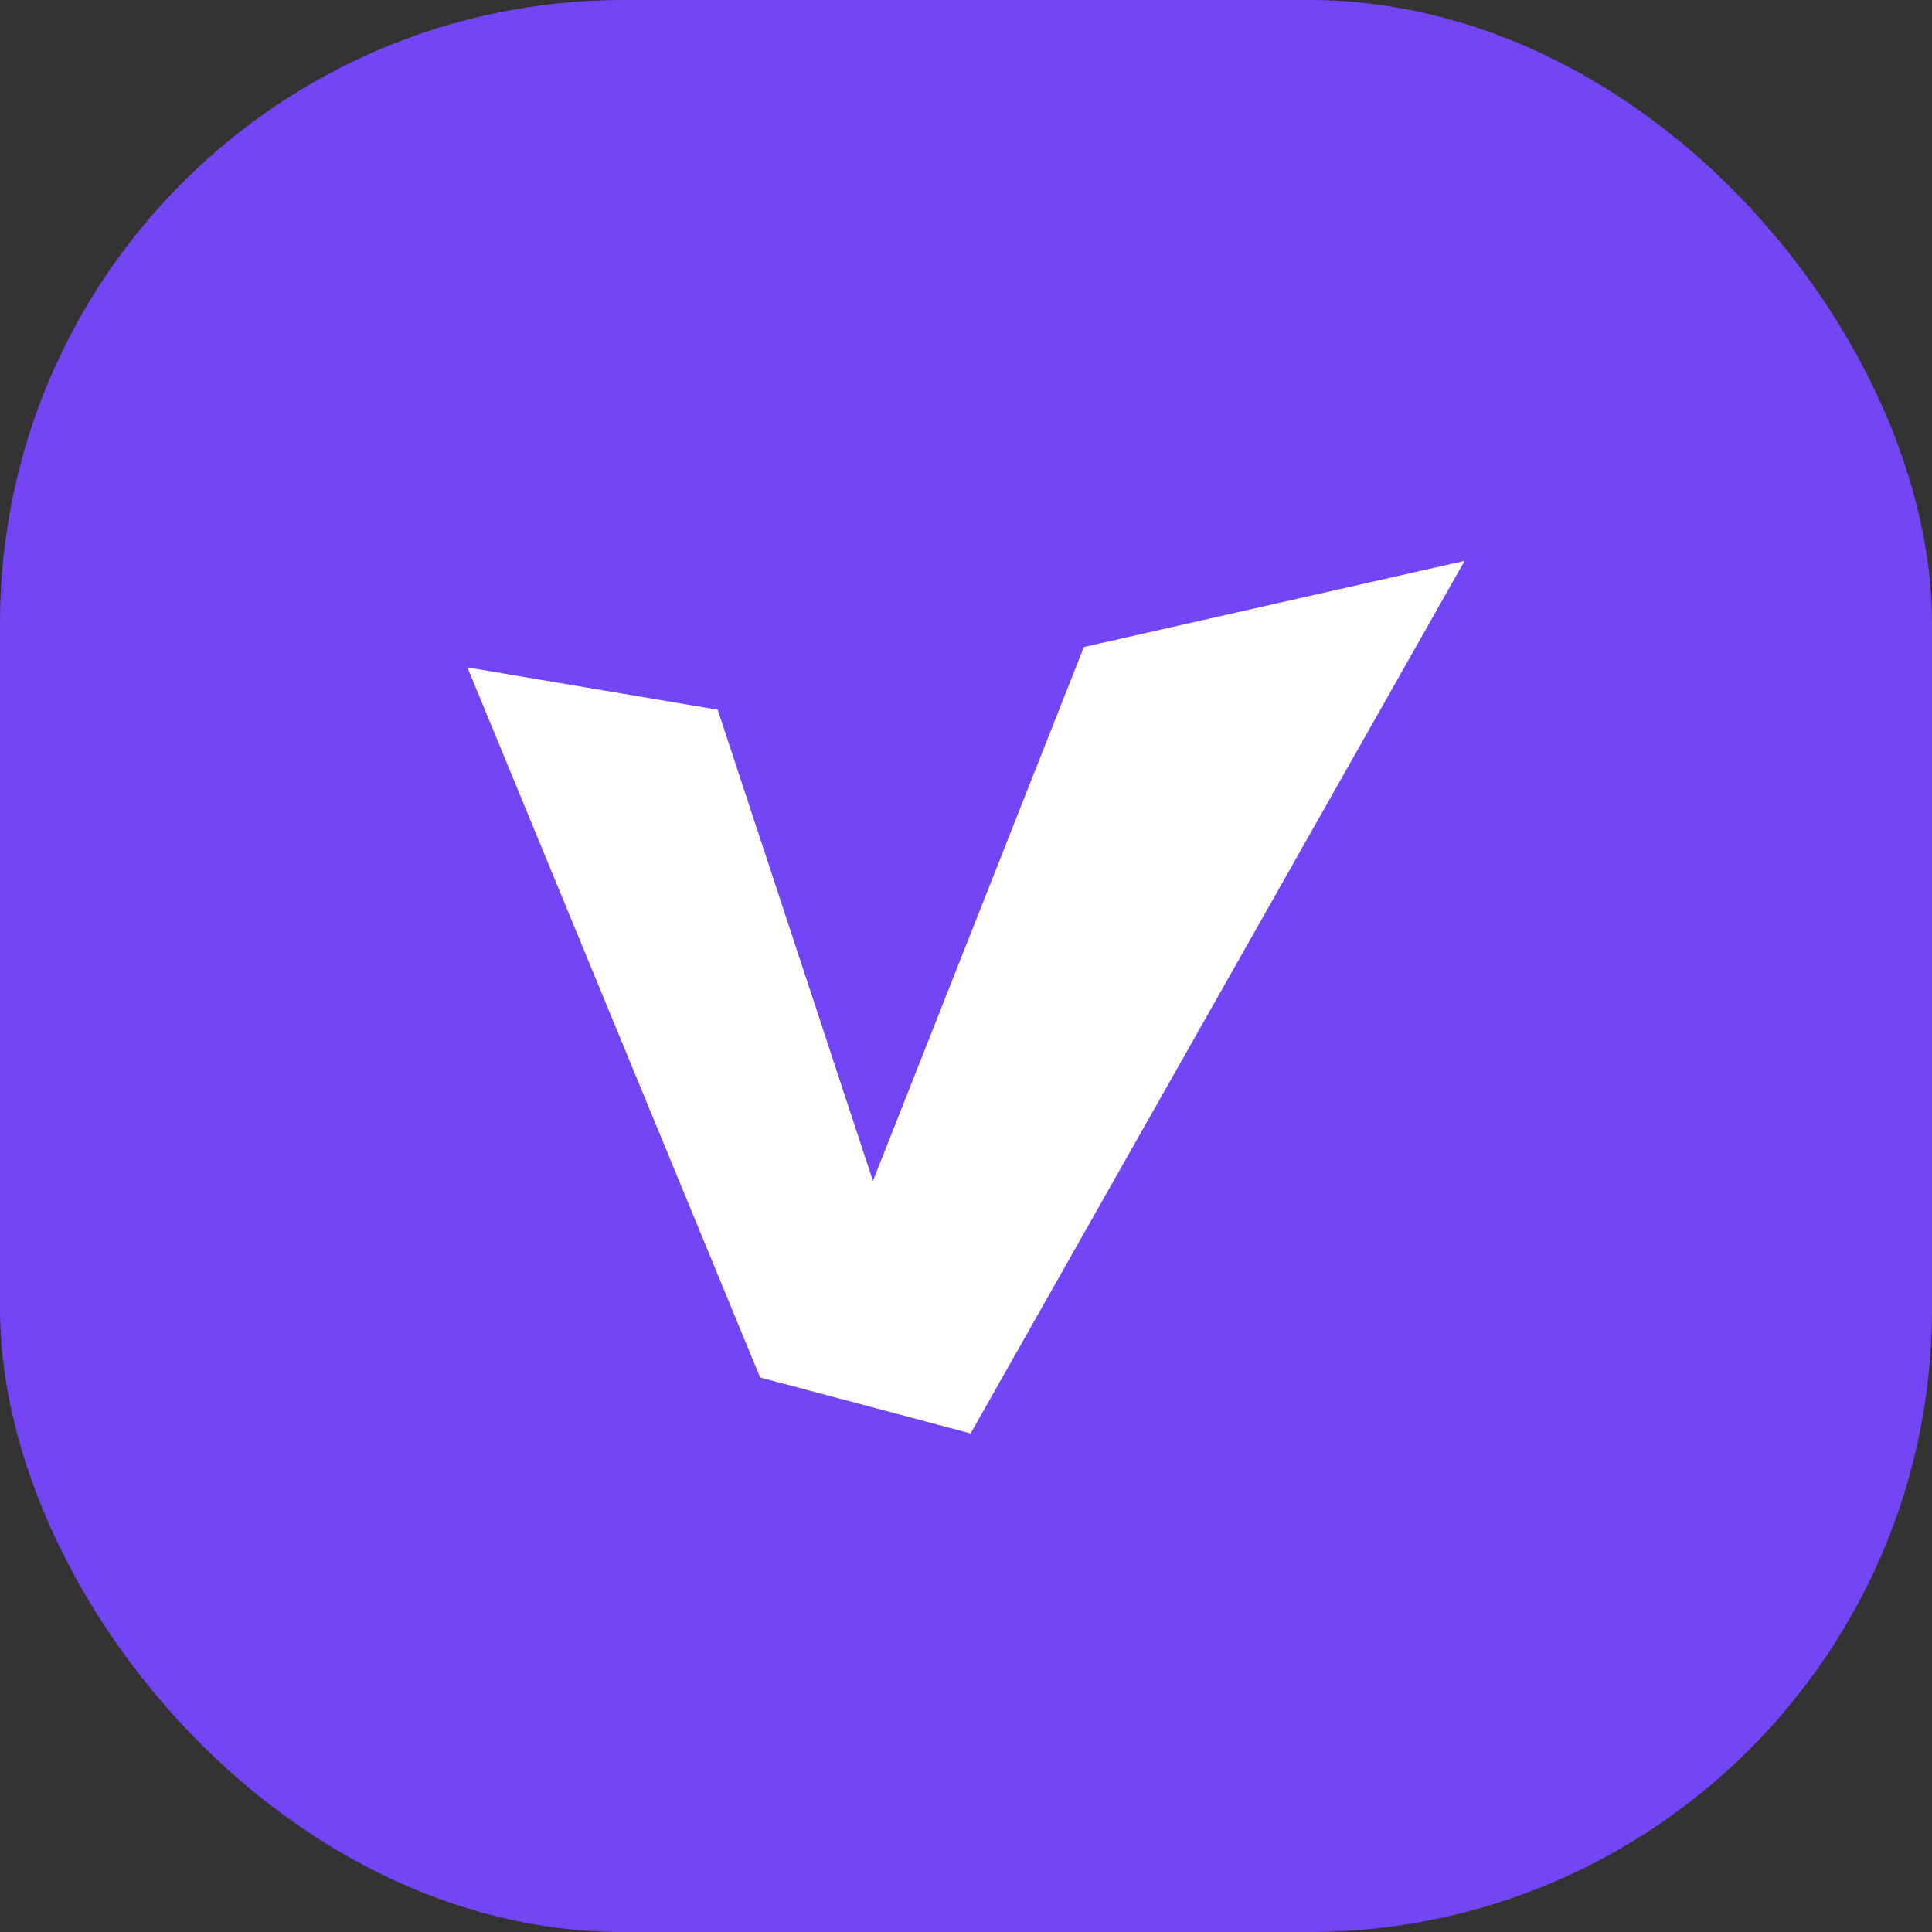
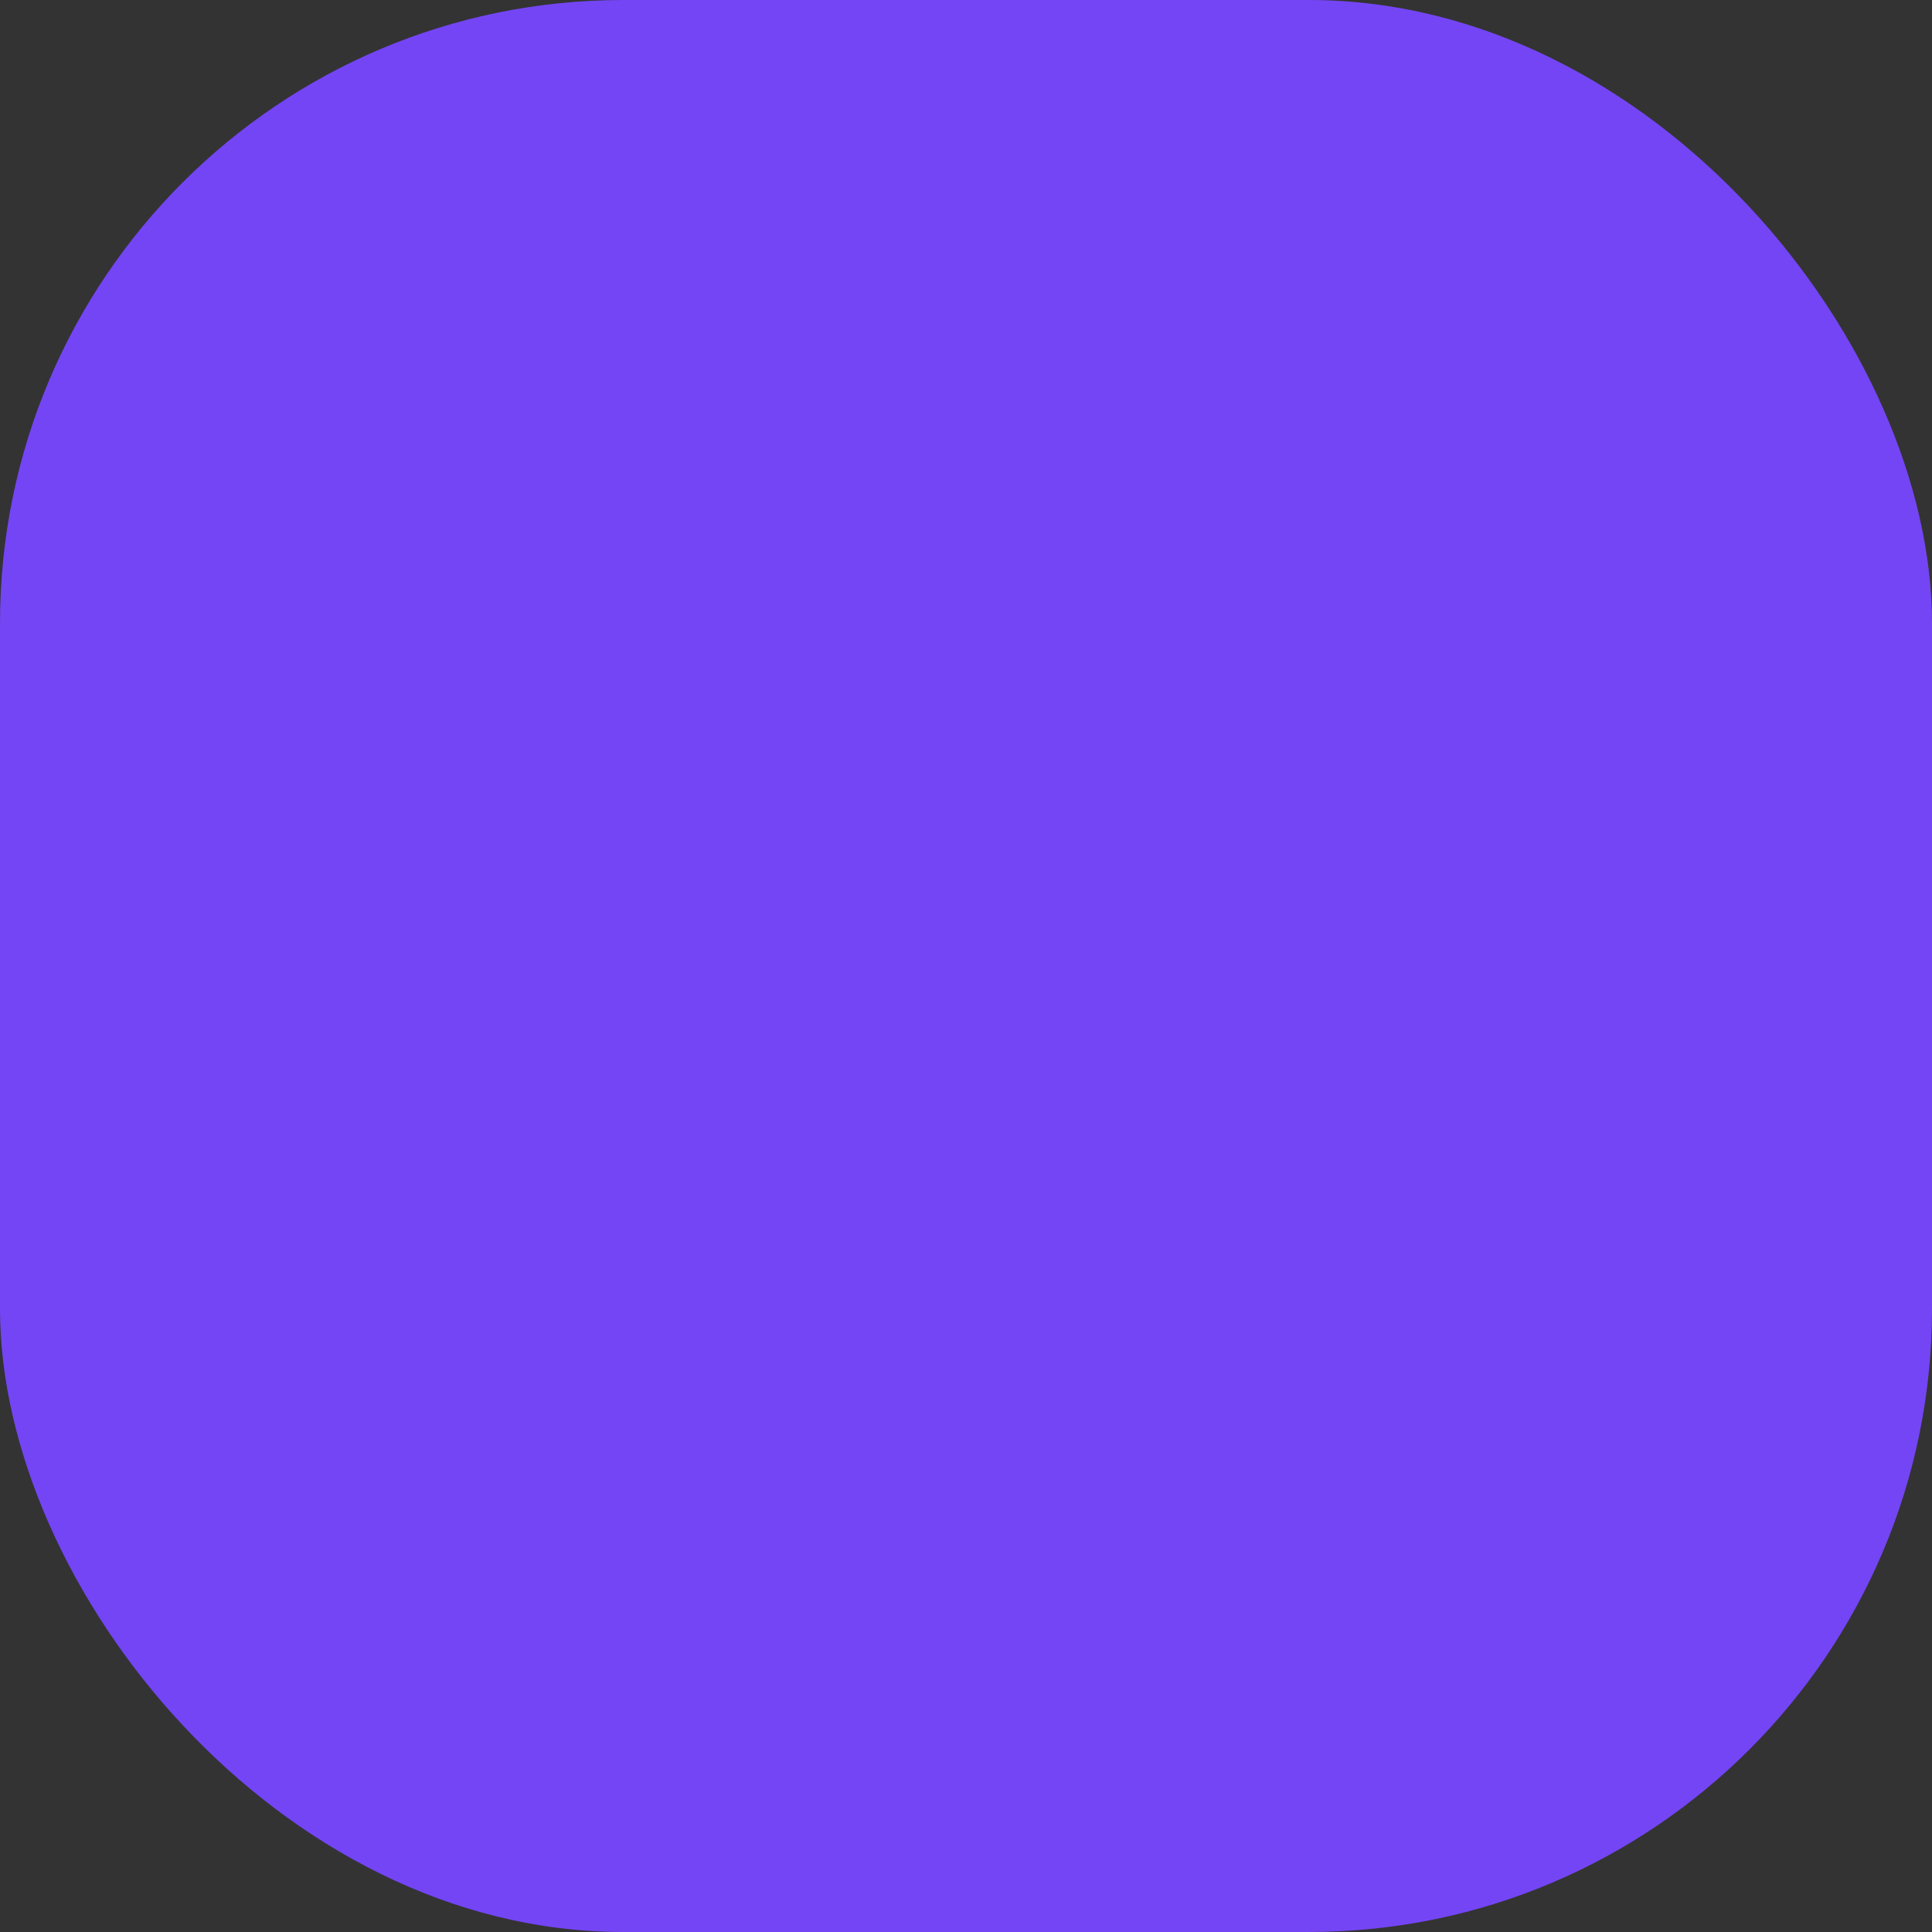
<svg xmlns="http://www.w3.org/2000/svg" width="62" height="62" viewBox="0 0 62 62" fill="none">
  <rect x="0" y="0" width="62" height="62" fill="#333333" stroke="none" />
  <rect width="62" height="62" rx="20" fill="#7445F5" />
-   <path d="M28.014 37.898L34.783 20.763L47 18L31.148 46L24.394 44.205L15 21.418L23.032 22.776L28.014 37.898Z" fill="white" />
</svg>